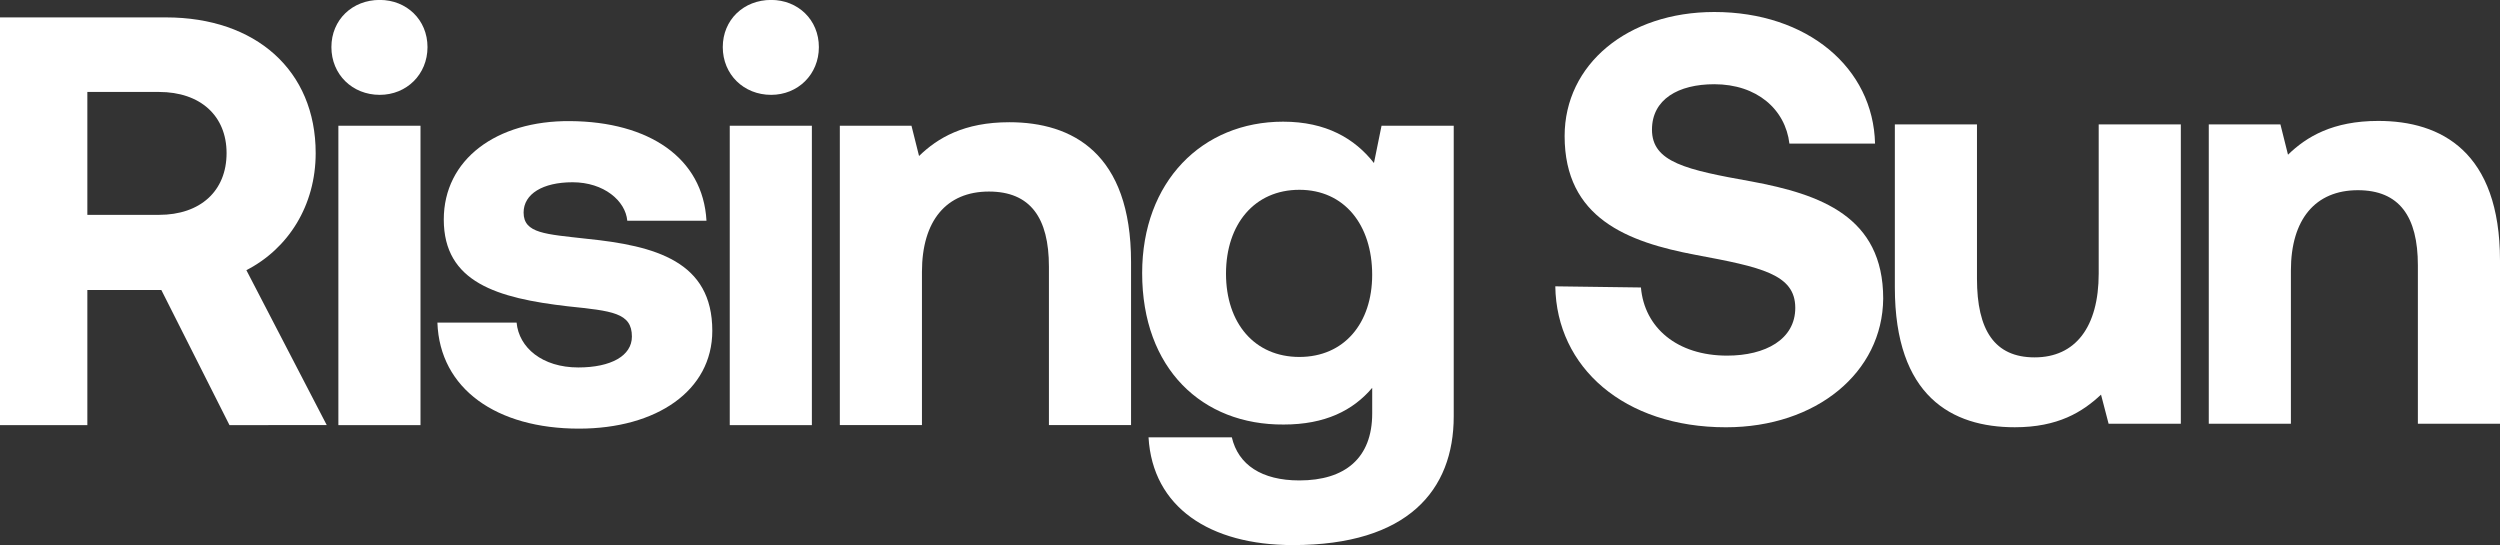
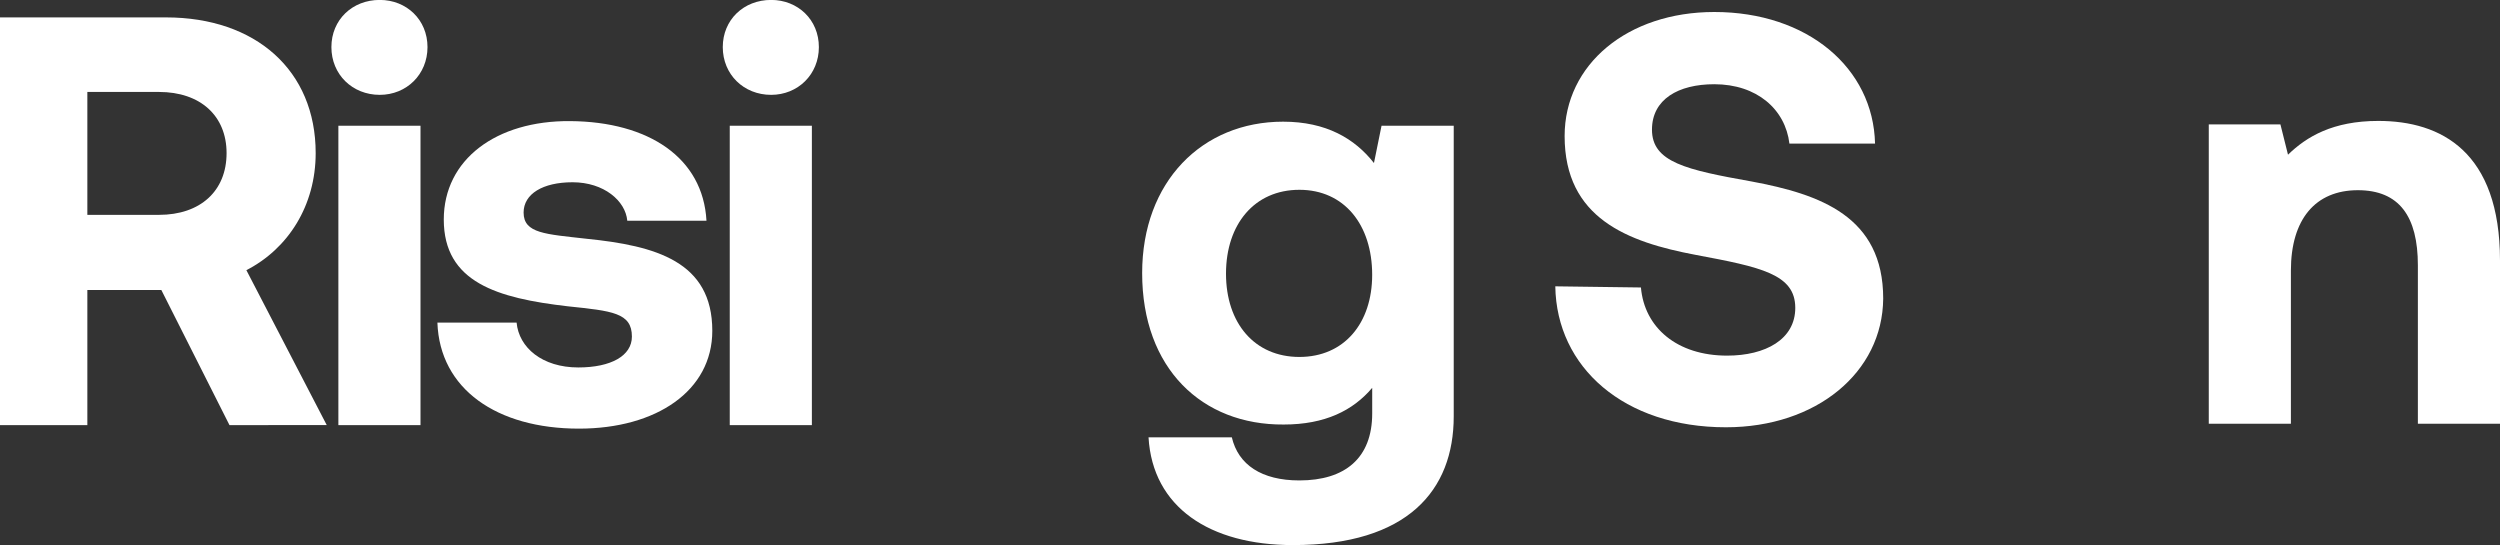
<svg xmlns="http://www.w3.org/2000/svg" version="1.1" id="Layer_1" x="0px" y="0px" viewBox="0 0 1000 218" style="enable-background:new 0 0 1000 218;" xml:space="preserve">
  <rect x="0" y="0" width="1000" height="218" fill="#333333" stroke="none" />
  <style type="text/css">
	.st0{fill:#FFFFFF;}
</style>
  <g>
    <path class="st0" d="M66.4,6.96c35.88,0,59.87,21.2,59.87,54.28c0,20.97-10.95,38.21-27.72,46.83l32.15,61.97H91.79l-27.26-54.05   H34.94v54.05H0V6.96H66.4z M34.94,85.94H63.6c16.54,0,27.03-9.55,27.03-24.7c0-14.91-10.48-24.46-27.03-24.46H34.94V85.94z" />
    <path class="st0" d="M171,18.84c0,10.95-8.39,19.1-19.1,19.1c-10.95,0-19.34-8.15-19.34-19.1c0-10.95,8.39-18.87,19.34-18.87   C162.61-0.03,171,7.89,171,18.84z M168.2,50.29v119.75h-32.85V50.29H168.2z" />
    <path class="st0" d="M206.64,129.04c0.93,10.02,10.25,17.94,24.69,17.94c13.05,0,21.43-4.66,21.43-12.35   c0-9.55-7.92-10.25-25.63-12.11c-28.19-3.26-49.62-9.55-49.62-34.71c0-24,20.97-39.61,50.56-39.37   c31.45,0.23,53.12,14.68,54.52,39.84h-31.68c-0.7-7.92-9.32-15.38-21.9-15.38c-11.88,0-19.57,4.66-19.57,12.12   c0,8.39,8.85,8.62,25.16,10.48c27.72,2.8,50.32,9.09,50.32,36.81c0,24-22.36,39.14-53.35,39.14c-32.85,0-55.68-15.84-56.61-42.4   H206.64z" />
    <path class="st0" d="M327.55,18.84c0,10.95-8.39,19.1-19.1,19.1c-10.95,0-19.34-8.15-19.34-19.1c0-10.95,8.39-18.87,19.34-18.87   C319.16-0.03,327.55,7.89,327.55,18.84z M324.75,50.29v119.75h-32.85V50.29H324.75z" />
-     <path class="st0" d="M452.42,104.81v65.23h-32.85v-63.37c0-19.57-7.46-30.05-24-30.05c-17.01,0-26.79,11.65-26.79,32.15v61.27   h-32.85V50.29h28.66l3.03,12.11c7.45-7.22,17.94-13.51,36.11-13.51C428.89,48.89,452.42,61.24,452.42,104.81z" />
    <path class="st0" d="M581.49,50.29v116.25c0,29.59-18.4,51.49-64.3,51.49c-33.32,0-56.15-15.14-57.78-43.1h33.32   c2.56,10.95,11.88,17.24,27.03,17.24c18.17,0,29.12-8.85,29.12-26.79v-10.25c-7.69,9.09-18.87,14.68-35.41,14.68   c-32.62,0.23-56.61-22.36-56.61-60.57c0-36.58,24-60.57,56.38-60.57c17.24,0,28.66,6.76,36.34,16.54l3.03-14.91H581.49z    M548.87,109.93c0-20.04-11.18-34.01-29.12-34.01c-17.94,0-29.35,13.74-29.35,33.55c0,19.8,11.42,33.31,29.35,33.31   C537.69,142.78,548.87,129.27,548.87,109.93z" />
    <path class="st0" d="M656.37,114.99c1.4,16.07,14.44,27.26,34.48,27.26c15.38,0,27.26-6.52,27.26-19.1   c0-13.51-13.75-16.31-39.84-21.2c-27.26-5.13-52.42-14.68-52.42-47.53c0-28.65,25.16-49.62,59.87-49.62   c37.28,0,63.6,22.37,64.3,52.65h-34.25c-1.63-13.75-13.05-23.76-30.05-23.76c-14.44,0-24.93,6.06-24.93,18.17   c0,13.05,13.75,16.07,39.84,20.73c27.49,5.13,52.65,13.98,52.65,46.83c-0.23,29.59-26.79,51.49-62.9,51.49   c-40.77,0-67.79-24-68.26-56.38L656.37,114.99z" />
-     <path class="st0" d="M872.33,49.76V169.5h-28.89l-3.03-11.65c-7.46,6.99-17.24,13.05-34.48,13.05c-25.16,0-47.99-12.35-47.99-55.91   V49.76h32.85v61.74c0,20.5,6.99,31.45,23.06,31.45c16.31,0,25.63-12.12,25.63-33.55V49.76H872.33z" />
    <path class="st0" d="M1000,104.27v65.23h-32.85v-63.37c0-19.57-7.46-30.05-24-30.05c-17.01,0-26.79,11.65-26.79,32.15v61.27h-32.85   V49.76h28.66l3.03,12.12c7.45-7.22,17.94-13.51,36.11-13.51C976.47,48.36,1000,60.71,1000,104.27z" />
  </g>
</svg>